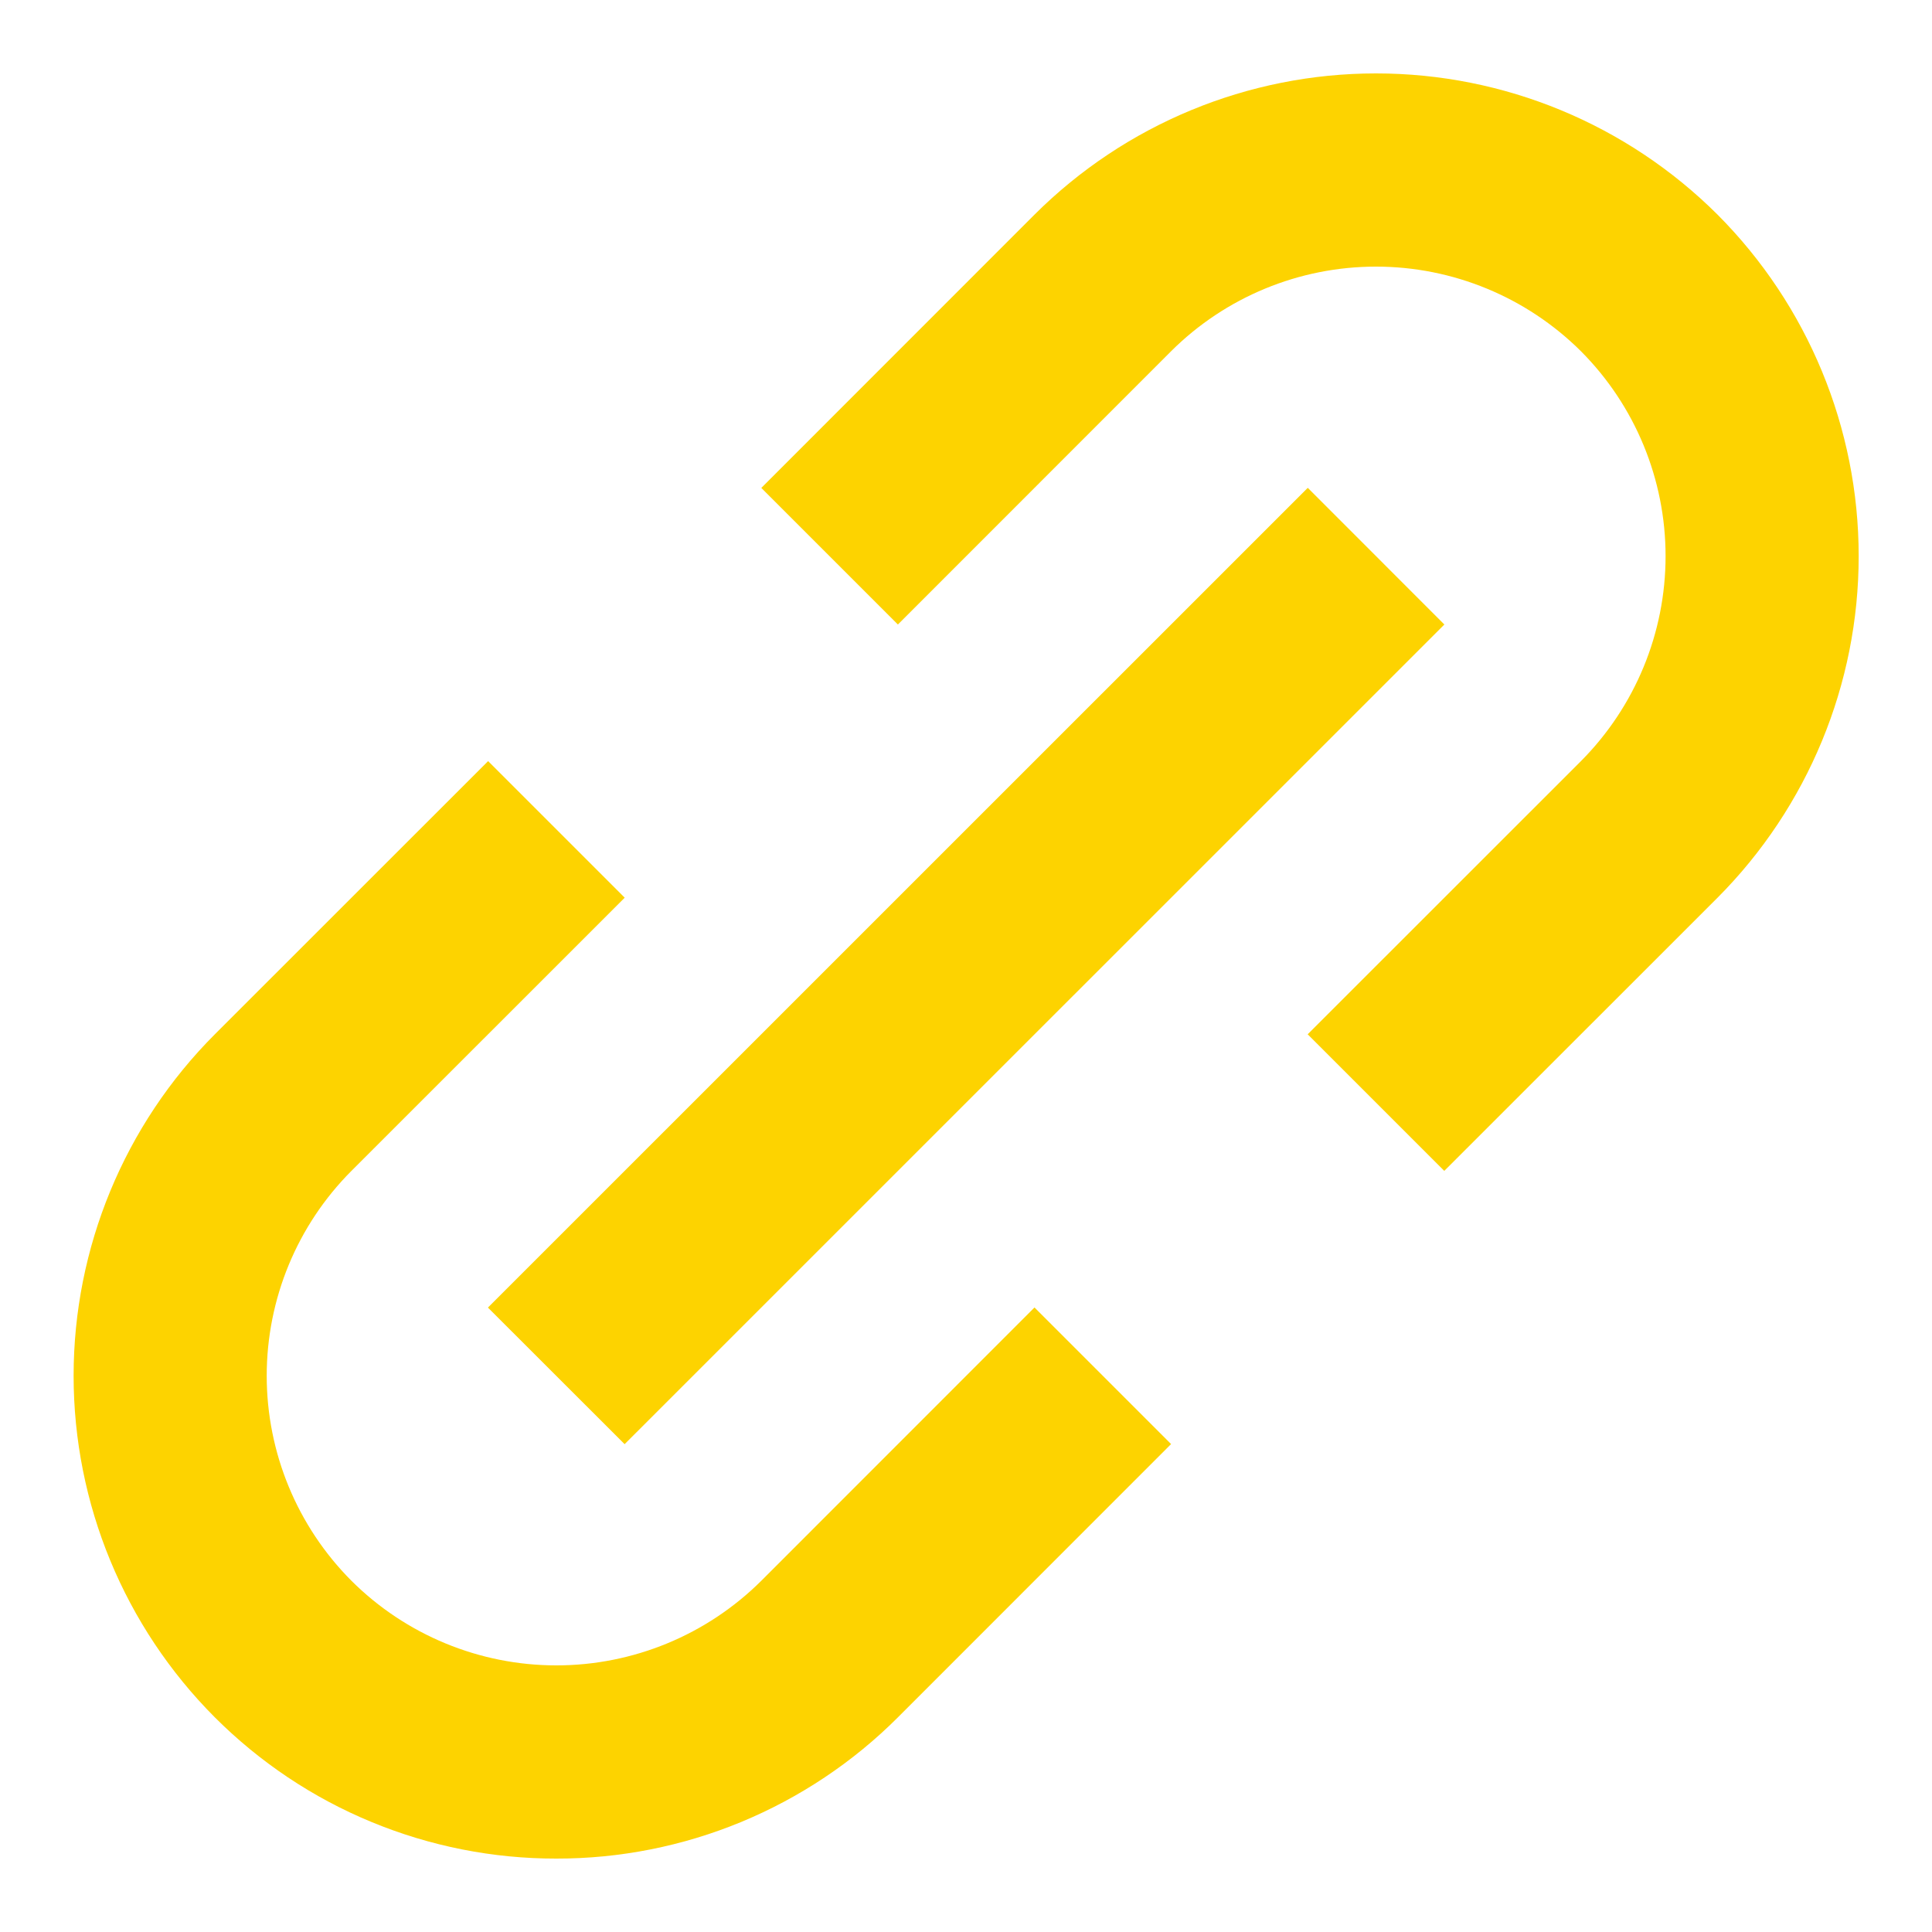
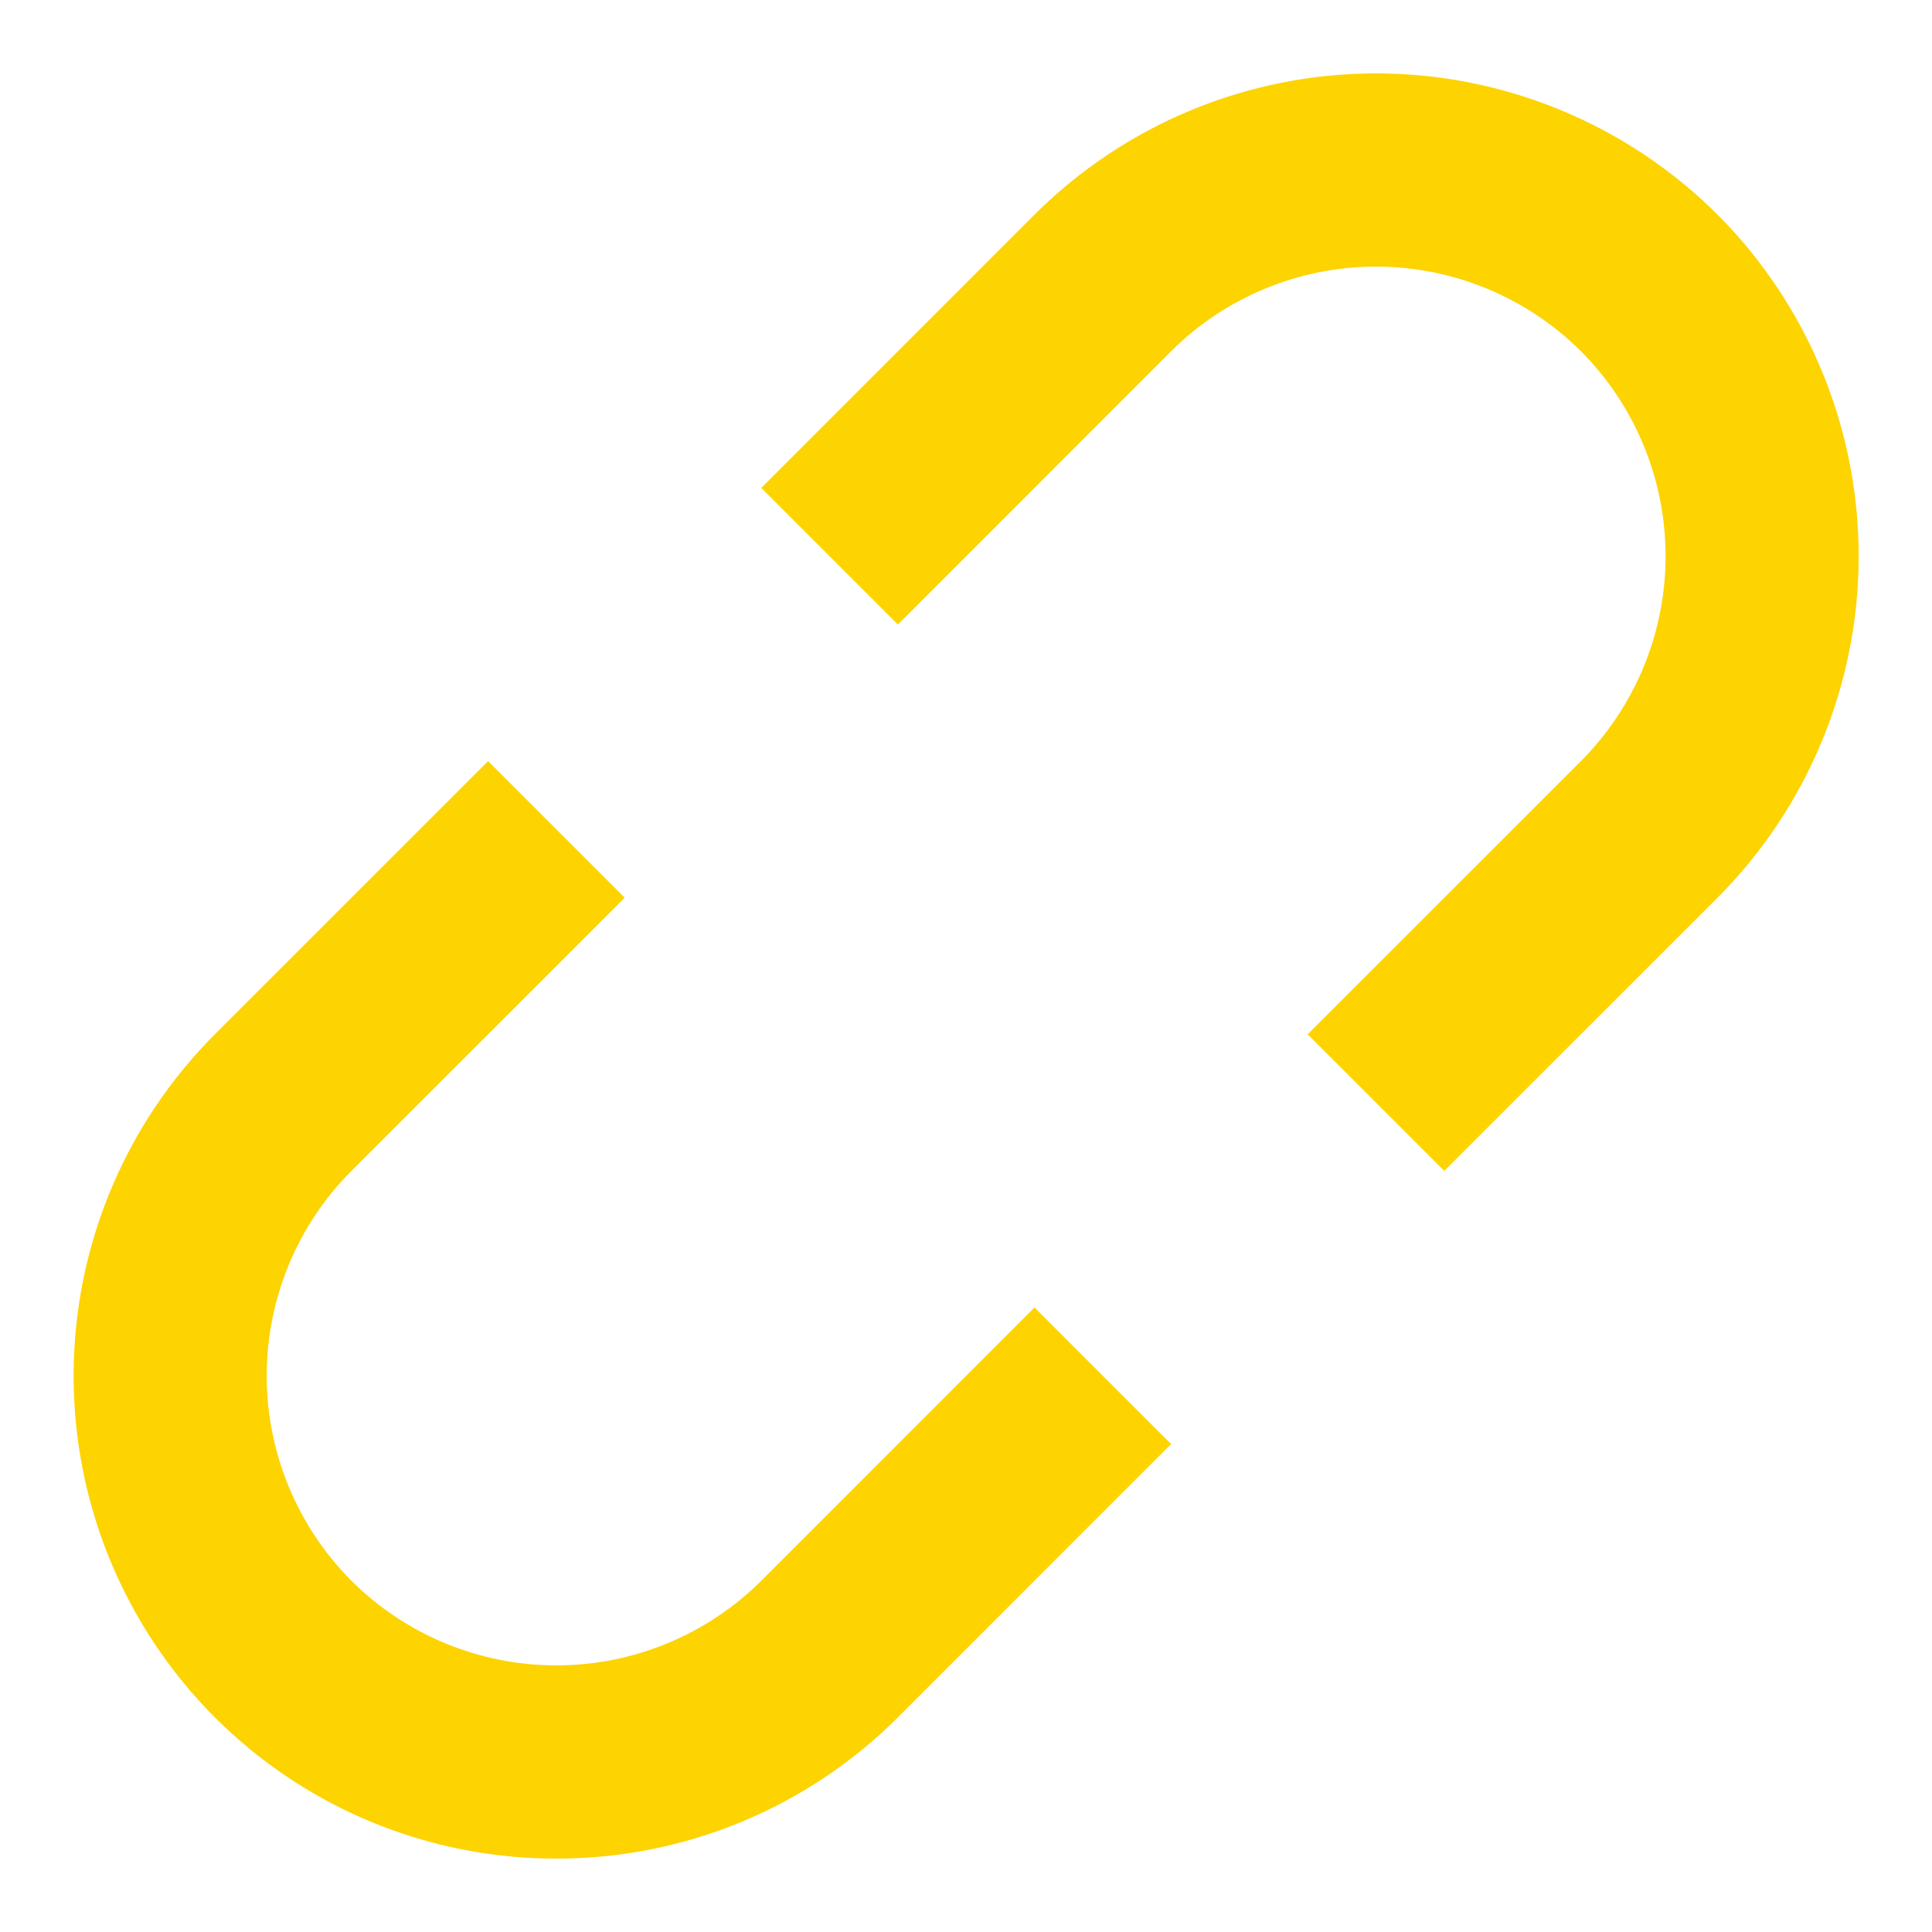
<svg xmlns="http://www.w3.org/2000/svg" width="20" height="20" viewBox="0 0 20 20" fill="none">
  <path d="M2.224 17.778C2.688 18.242 3.239 18.611 3.845 18.861C4.452 19.112 5.102 19.241 5.759 19.24C6.415 19.241 7.066 19.112 7.673 18.861C8.279 18.61 8.831 18.242 9.295 17.778L12.123 14.949L10.709 13.535L7.881 16.364C7.317 16.925 6.554 17.24 5.759 17.24C4.964 17.24 4.201 16.925 3.638 16.364C3.076 15.8 2.761 15.037 2.761 14.242C2.761 13.447 3.076 12.684 3.638 12.121L6.467 9.293L5.053 7.879L2.224 10.707C1.287 11.645 0.762 12.917 0.762 14.242C0.762 15.568 1.287 16.839 2.224 17.778ZM17.78 9.293C18.715 8.354 19.241 7.083 19.241 5.757C19.241 4.432 18.715 3.16 17.78 2.222C16.841 1.286 15.57 0.76 14.244 0.76C12.919 0.76 11.647 1.286 10.709 2.222L7.881 5.051L9.295 6.465L12.123 3.636C12.686 3.075 13.449 2.76 14.244 2.76C15.039 2.76 15.802 3.075 16.366 3.636C16.927 4.199 17.242 4.962 17.242 5.757C17.242 6.553 16.927 7.315 16.366 7.879L13.537 10.707L14.951 12.121L17.78 9.293Z" fill="#FDD300" />
-   <path d="M6.466 14.95L5.051 13.536L13.538 5.05L14.952 6.465L6.466 14.95Z" fill="#FDD300" />
</svg>